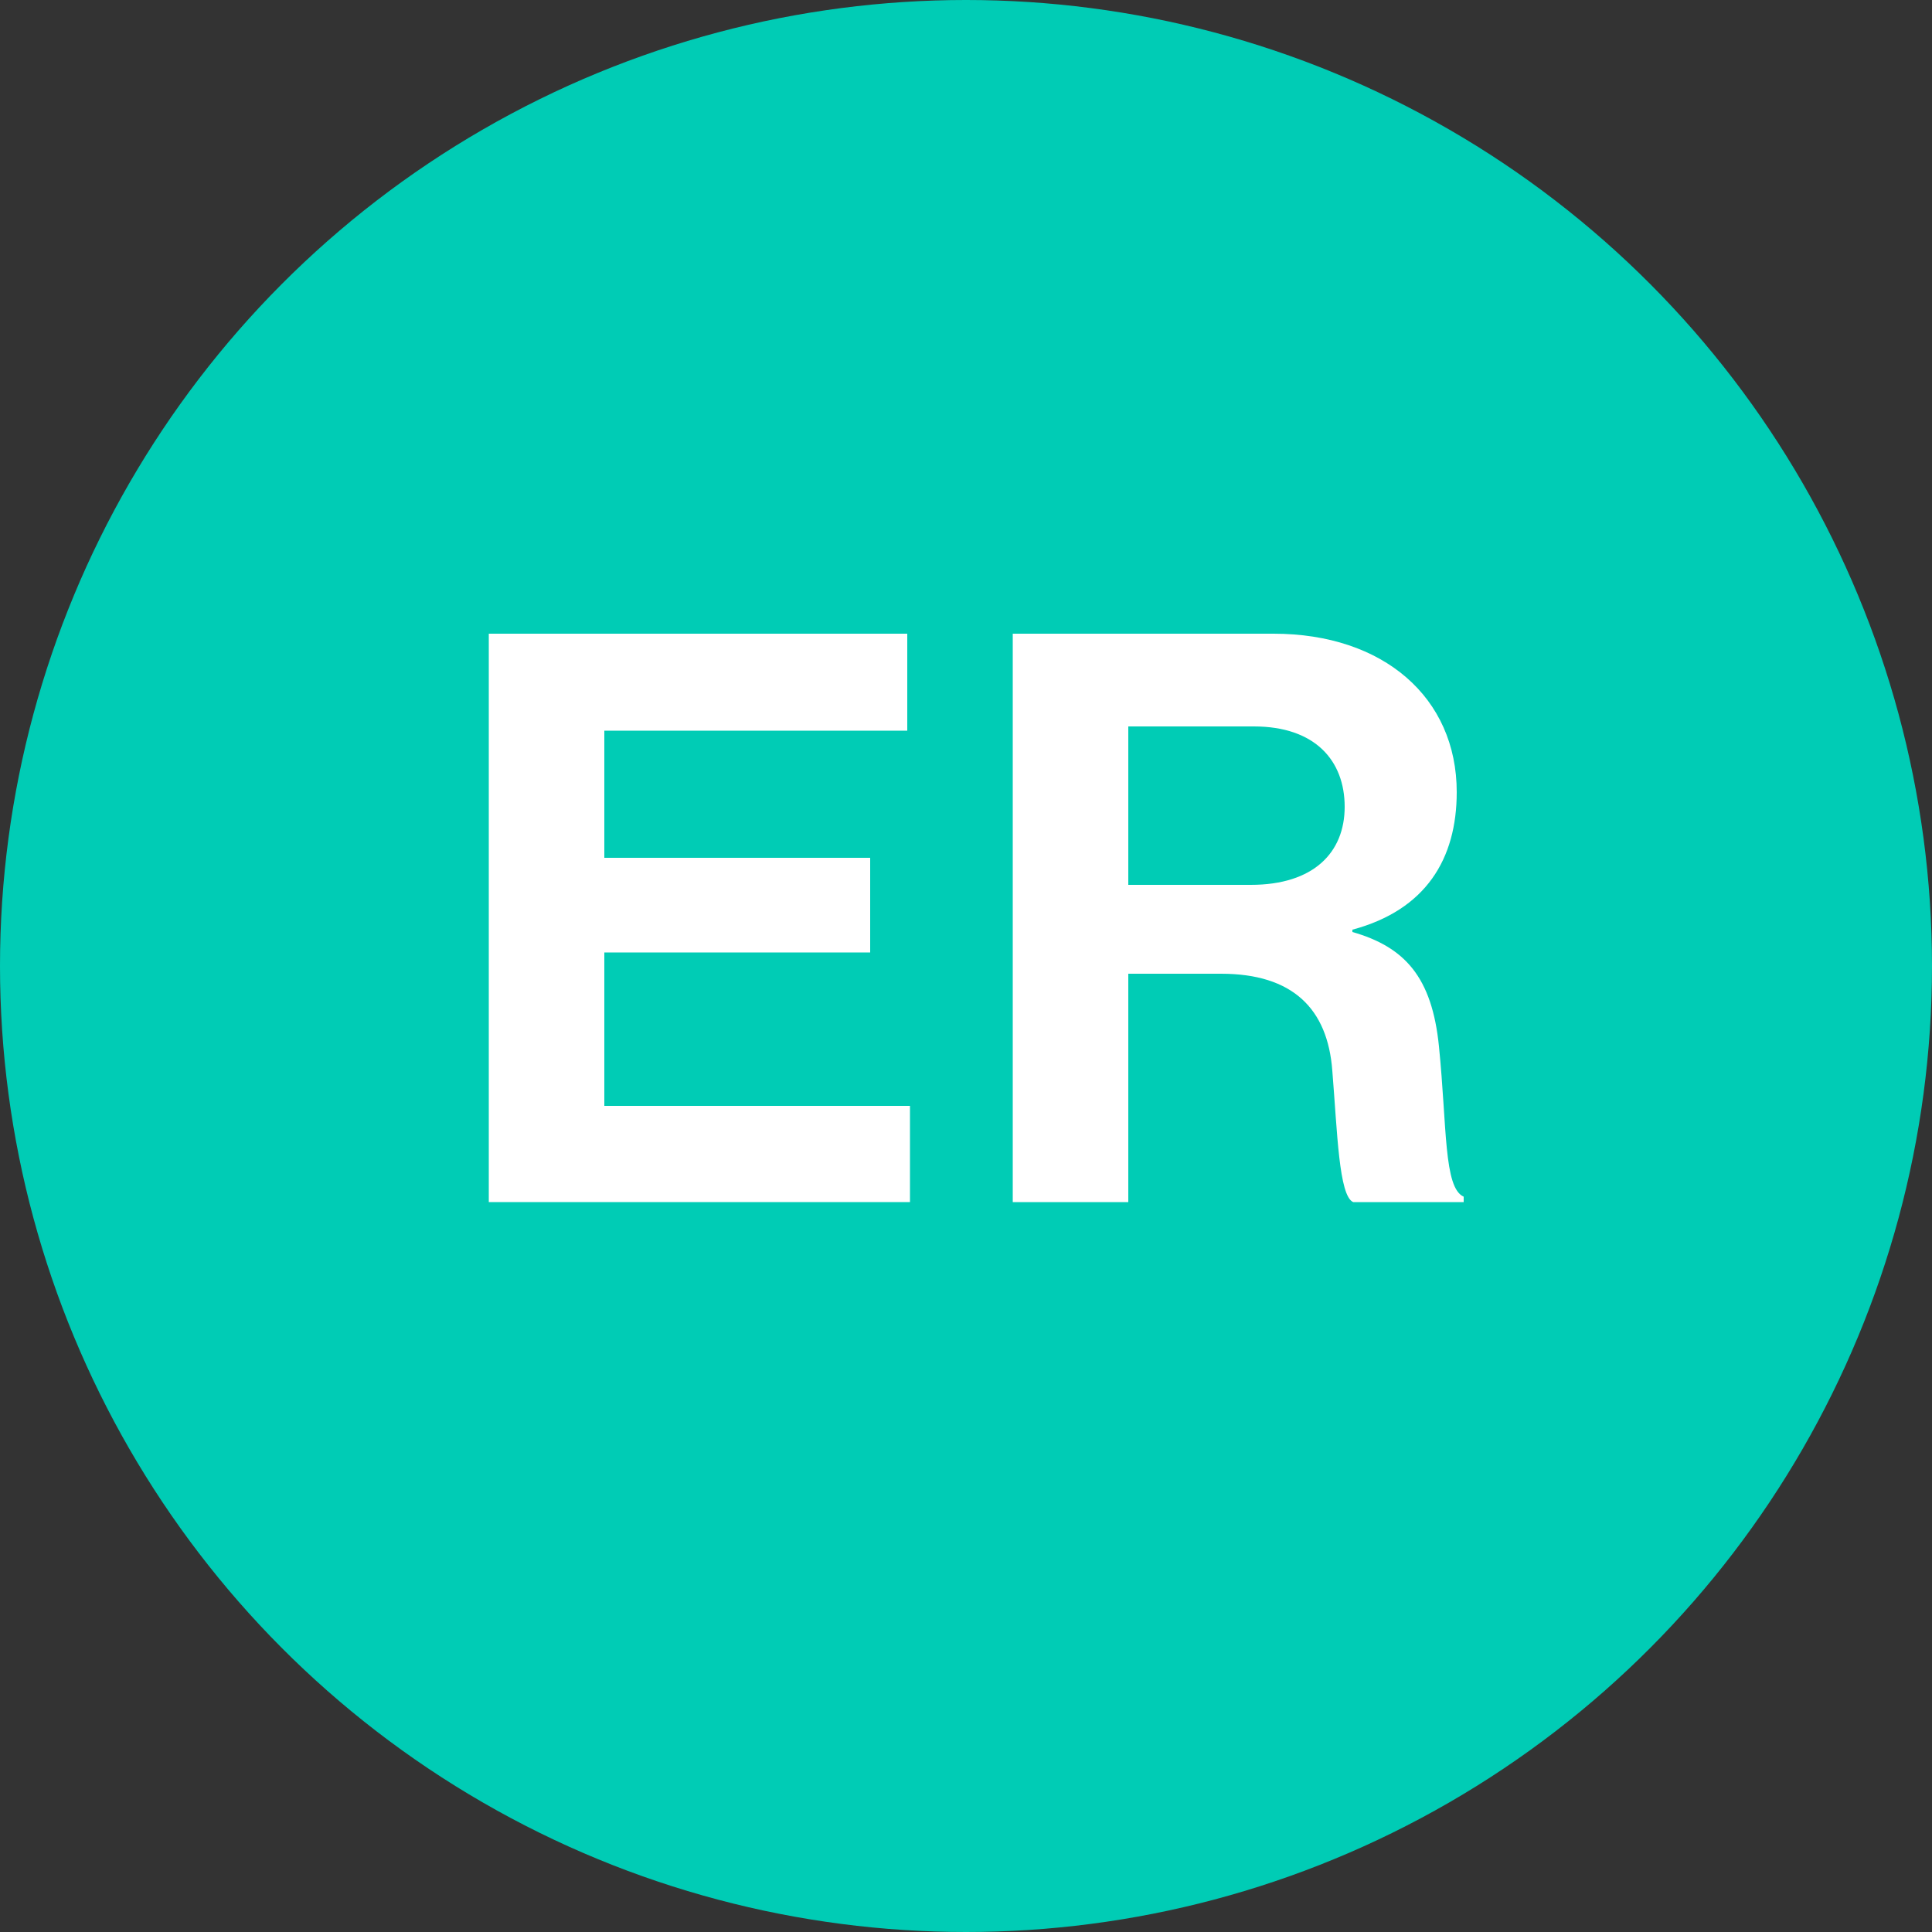
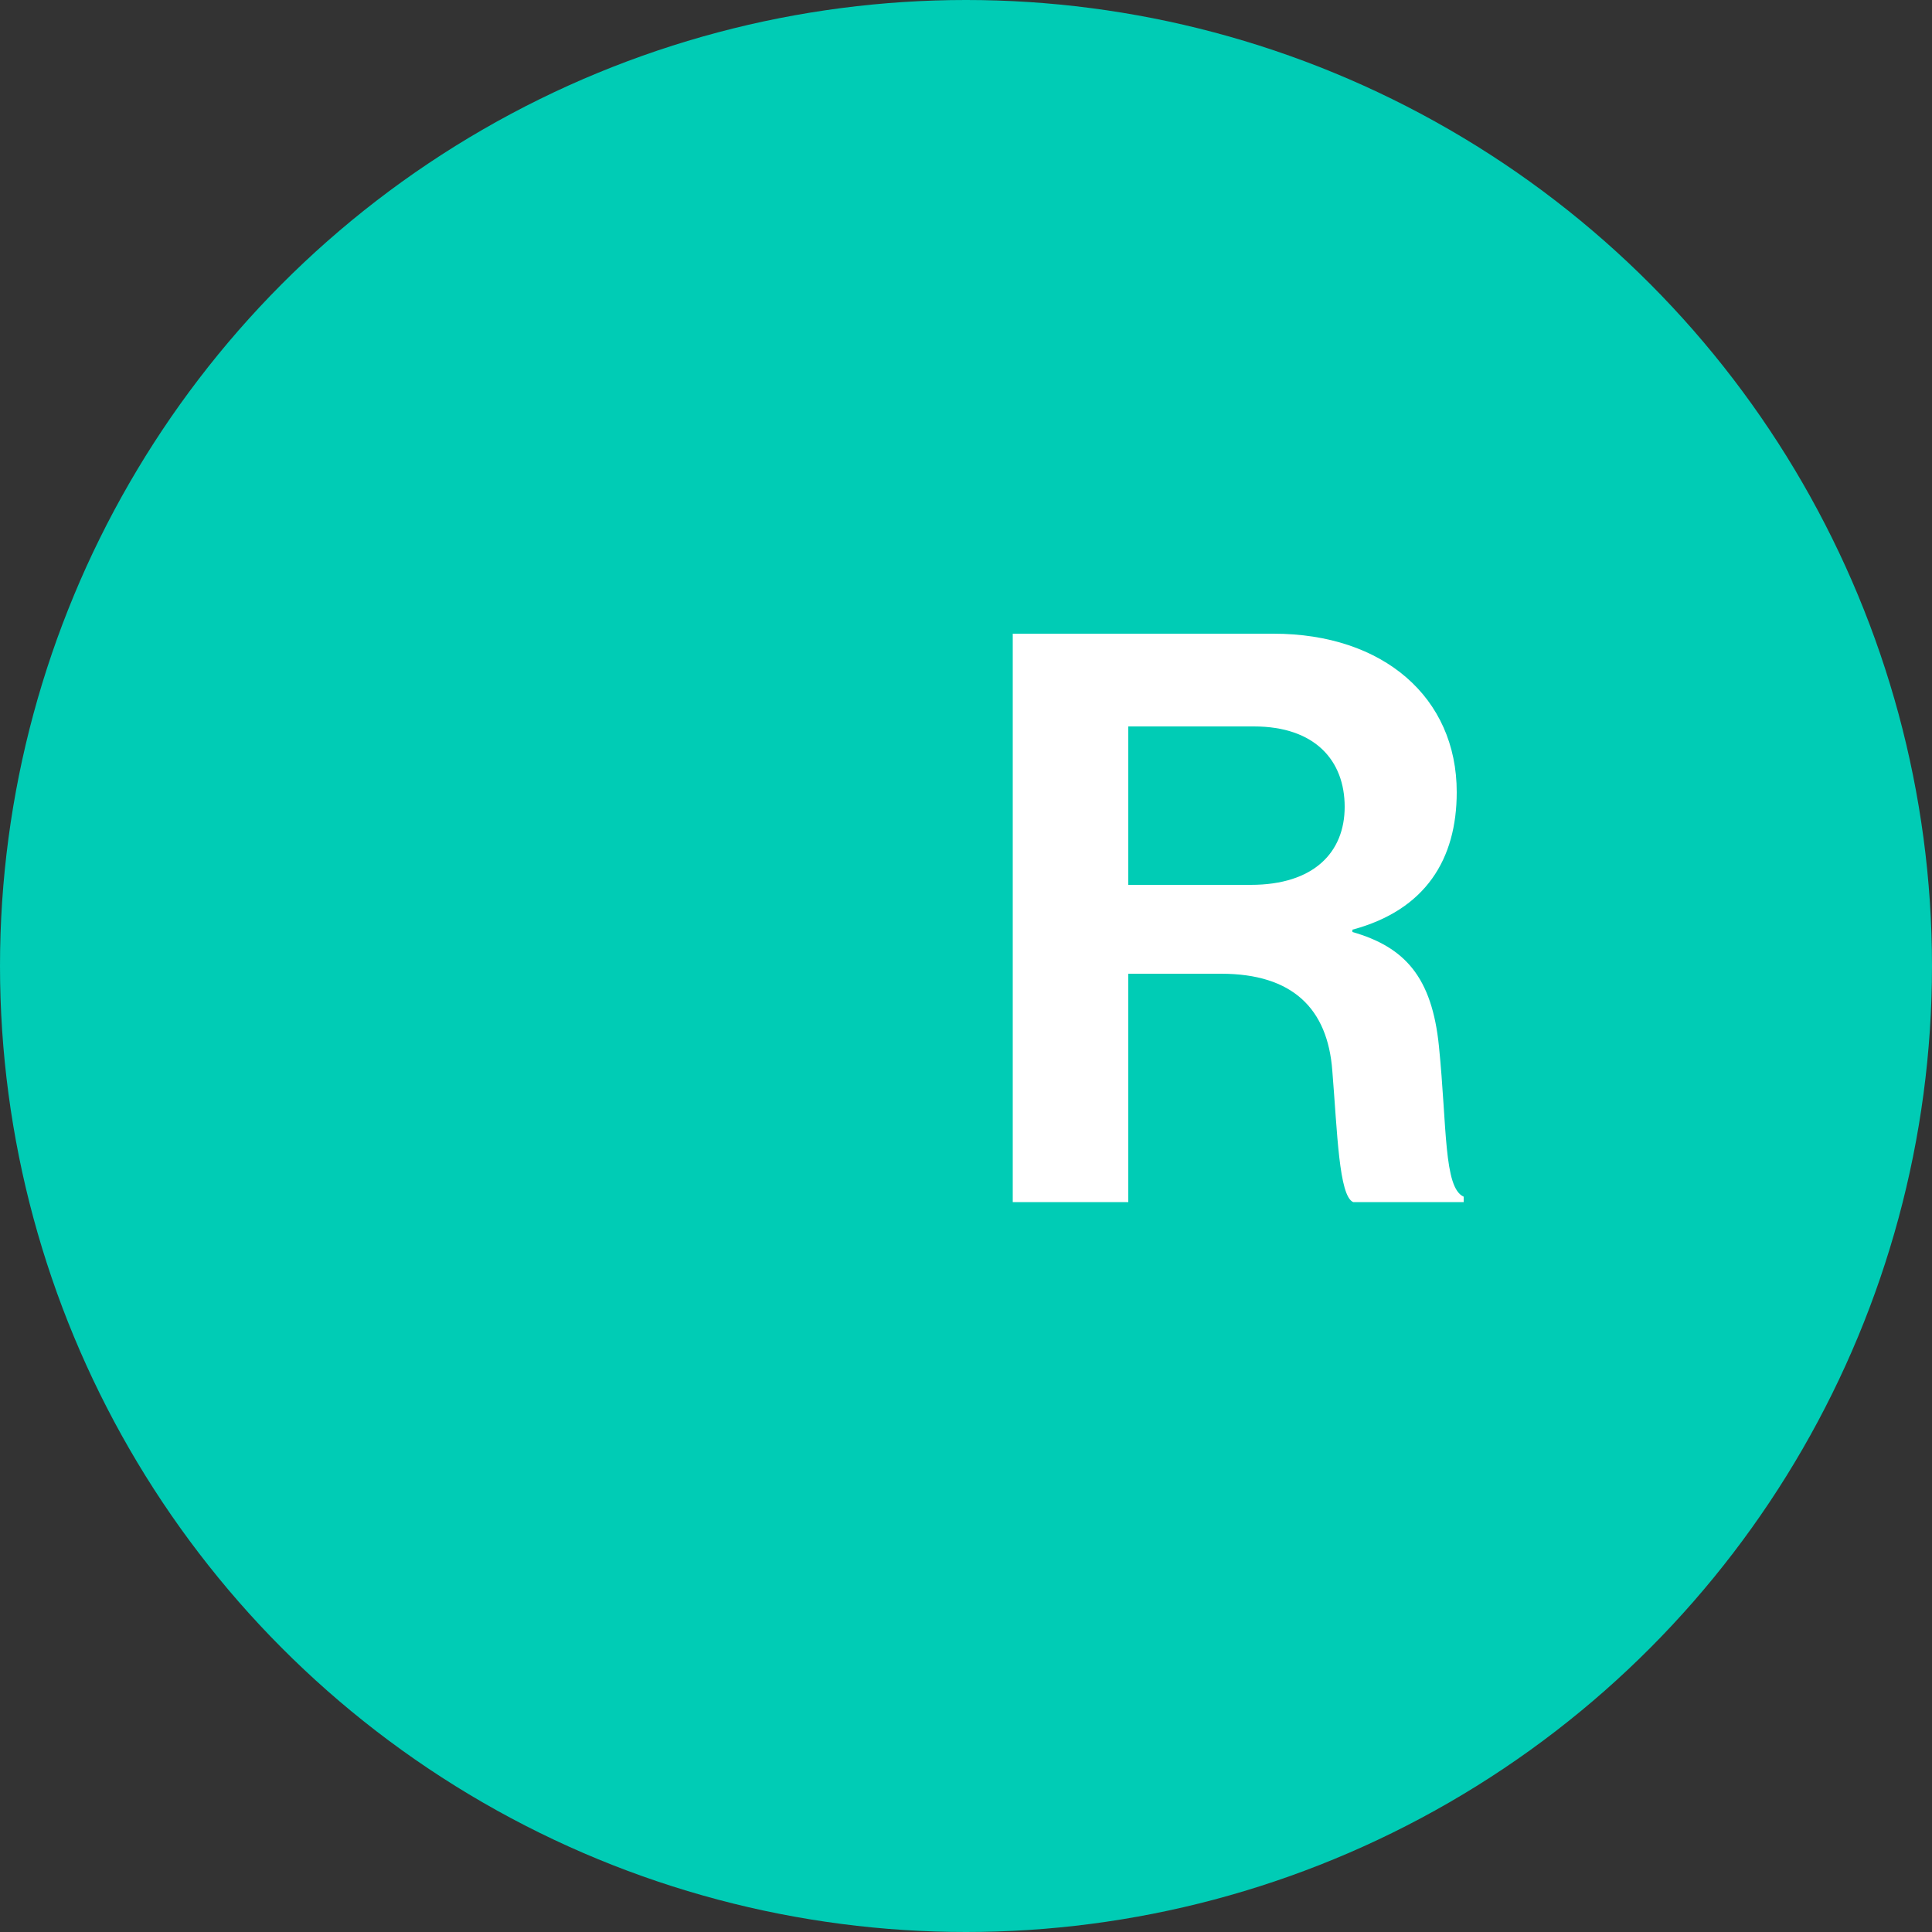
<svg xmlns="http://www.w3.org/2000/svg" version="1.1" id="Layer_1" x="0px" y="0px" viewBox="0 0 500 500" style="enable-background:new 0 0 500 500;" xml:space="preserve">
  <rect x="0" y="0" width="500" height="500" fill="#333333" stroke="none" />
  <style type="text/css">
	.st0{display:none;}
	.st1{display:inline;fill:#00CCB5;}
	.st2{display:inline;fill:#FFFFFF;}
	.st3{fill:#00CCB5;}
	.st4{fill:#FFFFFF;}
</style>
  <g id="IA" class="st0">
    <circle class="st1" cx="250" cy="250" r="250" />
    <path class="st2" d="M161.1,164h29.9v147.2h-29.9V164z" />
    <path class="st2" d="M266.7,164h30.9l51.9,147.2h-31.1l-9.9-31.3h-53.1l-9.7,31.3h-30.3L266.7,164z M262.4,257h38.9l-13.2-42.4   c-2.5-7.8-6-22.6-6-22.6h-0.4c0,0-3.7,14.8-6.2,22.6L262.4,257z" />
  </g>
  <g id="WT" class="st0">
    <circle class="st1" cx="250" cy="250" r="250" />
-     <path class="st2" d="M88.2,164h30.5l19.1,73.1c2.9,12.6,6.4,32.1,6.4,32.1h0.4c0,0,3.7-18.3,6.8-31.3l16.1-73.9h28.8l16.1,73.7   c3.1,13,6.8,31.5,6.8,31.5h0.4c0,0,4.3-19.6,7.2-32.3l18.5-72.9h29.4l-42,147.2h-27.8L187,232.3c-2.5-10.7-5.1-26.1-5.1-26.1h-0.4   c0,0-2.3,15.4-4.7,26.1l-18.1,78.8H131L88.2,164z" />
    <path class="st2" d="M290.8,164h118.4v25.1h-44.3v122.1H335V189.1h-44.3V164z" />
  </g>
  <g id="M" class="st0">
    <circle class="st1" cx="250" cy="250" r="250" />
    <path class="st2" d="M177.5,164h42l20.8,73.9c5.1,18.5,9.3,39.7,9.3,39.7h0.4c0,0,3.9-21.2,9.1-39.7l20.8-73.9h42.6v147.2h-27.8   v-84.4c0-11.9,1.2-30.5,1.2-30.5h-0.4c0,0-3.3,17.3-6.4,28l-25.3,86.9h-28.6l-24.7-86.9c-3.1-10.7-6.4-28-6.4-28h-0.4   c0,0,1.2,18.5,1.2,30.5v84.4h-27.4V164z" />
  </g>
  <g id="IS" class="st0">
    <circle class="st1" cx="250" cy="250" r="250" />
-     <path class="st2" d="M164.9,164h29.9v147.2h-29.9V164z" />
    <path class="st2" d="M219.2,265.7h29.2c2.1,17.7,12.1,24.7,33.1,24.7c15.2,0,28.6-5.4,28.6-18.9c0-14.4-14-17.3-36.4-22.4   c-26.4-6-50.4-13-50.4-43.6c0-29,23.7-44.1,56.4-44.1c33.1,0,54.6,16.3,56.8,45.9H308c-1.6-14.8-13.2-22.2-28.4-22.2   c-16.1,0-26.6,6.8-26.6,17.3c0,11.9,10.3,15.4,32.1,20.2c30.3,6.6,55,13.8,55,45.5c0,29.9-24.1,46.5-57.2,46.5   C242.9,314.5,220.3,296.8,219.2,265.7z" />
  </g>
  <g id="ER">
    <circle class="st3" cx="250" cy="250" r="250" />
-     <path class="st4" d="M126.5,164h108.3v25.1h-78.4V222h68.8v24.5h-68.8v39.7h79.1v24.9H126.5V164z" />
    <path class="st4" d="M262.1,164h67.5c28.4,0,47.4,16.5,47.4,41c0,17.3-8,30.5-27,35.6v0.6c13.6,3.9,20.6,11.7,22.4,29.6   c2.1,20.8,1.2,36.6,6.4,38.9v1.4h-28.6c-3.7-1.6-4.1-18.1-5.4-34c-1.2-16.1-10.3-25.1-28.8-25.1H292v59.1h-29.9V164z M292,229h31.7   c16.3,0,24.3-8.4,24.3-20.2c0-11.9-7.6-20.8-23.5-20.8H292V229z" />
  </g>
  <g id="P" class="st0">
    <circle class="st1" cx="250" cy="250" r="250" />
    <path class="st2" d="M195.8,164h64.6c17.1,0,29.9,4.9,38.5,13.8c8.2,8.4,13.2,20,13.2,33.6c0,27.8-18.3,46.5-49.2,46.5h-36.2v53.3   h-30.9V164z M226.6,233.6h30.9c15.6,0,23.9-8.6,23.9-22c0-13.8-8.6-21.6-23.5-21.6h-31.3V233.6z" />
  </g>
  <g id="AB" class="st0">
    <circle class="st1" cx="250" cy="250" r="250" />
    <path class="st2" d="M166.5,164h30.9l51.9,147.2h-31.1l-9.9-31.3h-53.1l-9.7,31.3h-30.3L166.5,164z M162.2,257h38.9l-13.2-42.4   c-2.5-7.8-6-22.6-6-22.6h-0.4c0,0-3.7,14.8-6.2,22.6L162.2,257z" />
-     <path class="st2" d="M261.6,164h65.9c15.9,0,28,3.9,35.6,10.7c8,7.2,11.7,16.1,11.7,27.6c0,15-9.3,24.7-23.1,29.4v0.6   c16.3,4.7,27.4,18.3,27.4,36.4c0,13.8-4.3,23.3-13,30.7c-8.4,7.4-21.4,11.7-37.1,11.7h-67.5V164z M323.8,223.3   c13,0,21.8-6.2,21.8-17.7c0-10.9-8-17.3-21.2-17.3h-32.9v35H323.8z M291.5,286.5h34.4c14.4,0,23.1-8,23.1-20   c0-14-10.3-21.2-23.9-21.2h-33.6V286.5z" />
  </g>
  <g id="R" class="st0">
-     <circle class="st1" cx="250" cy="250" r="250" />
    <path class="st2" d="M194.3,164h67.5c28.4,0,47.4,16.5,47.4,41c0,17.3-8,30.5-27,35.6v0.6c13.6,3.9,20.6,11.7,22.4,29.6   c2.1,20.8,1.2,36.6,6.4,38.9v1.4h-28.6c-3.7-1.6-4.1-18.1-5.4-34c-1.2-16.1-10.3-25.1-28.8-25.1h-24.1v59.1h-29.9V164z M224.2,229   h31.7c16.3,0,24.3-8.4,24.3-20.2c0-11.9-7.6-20.8-23.5-20.8h-32.5V229z" />
  </g>
</svg>